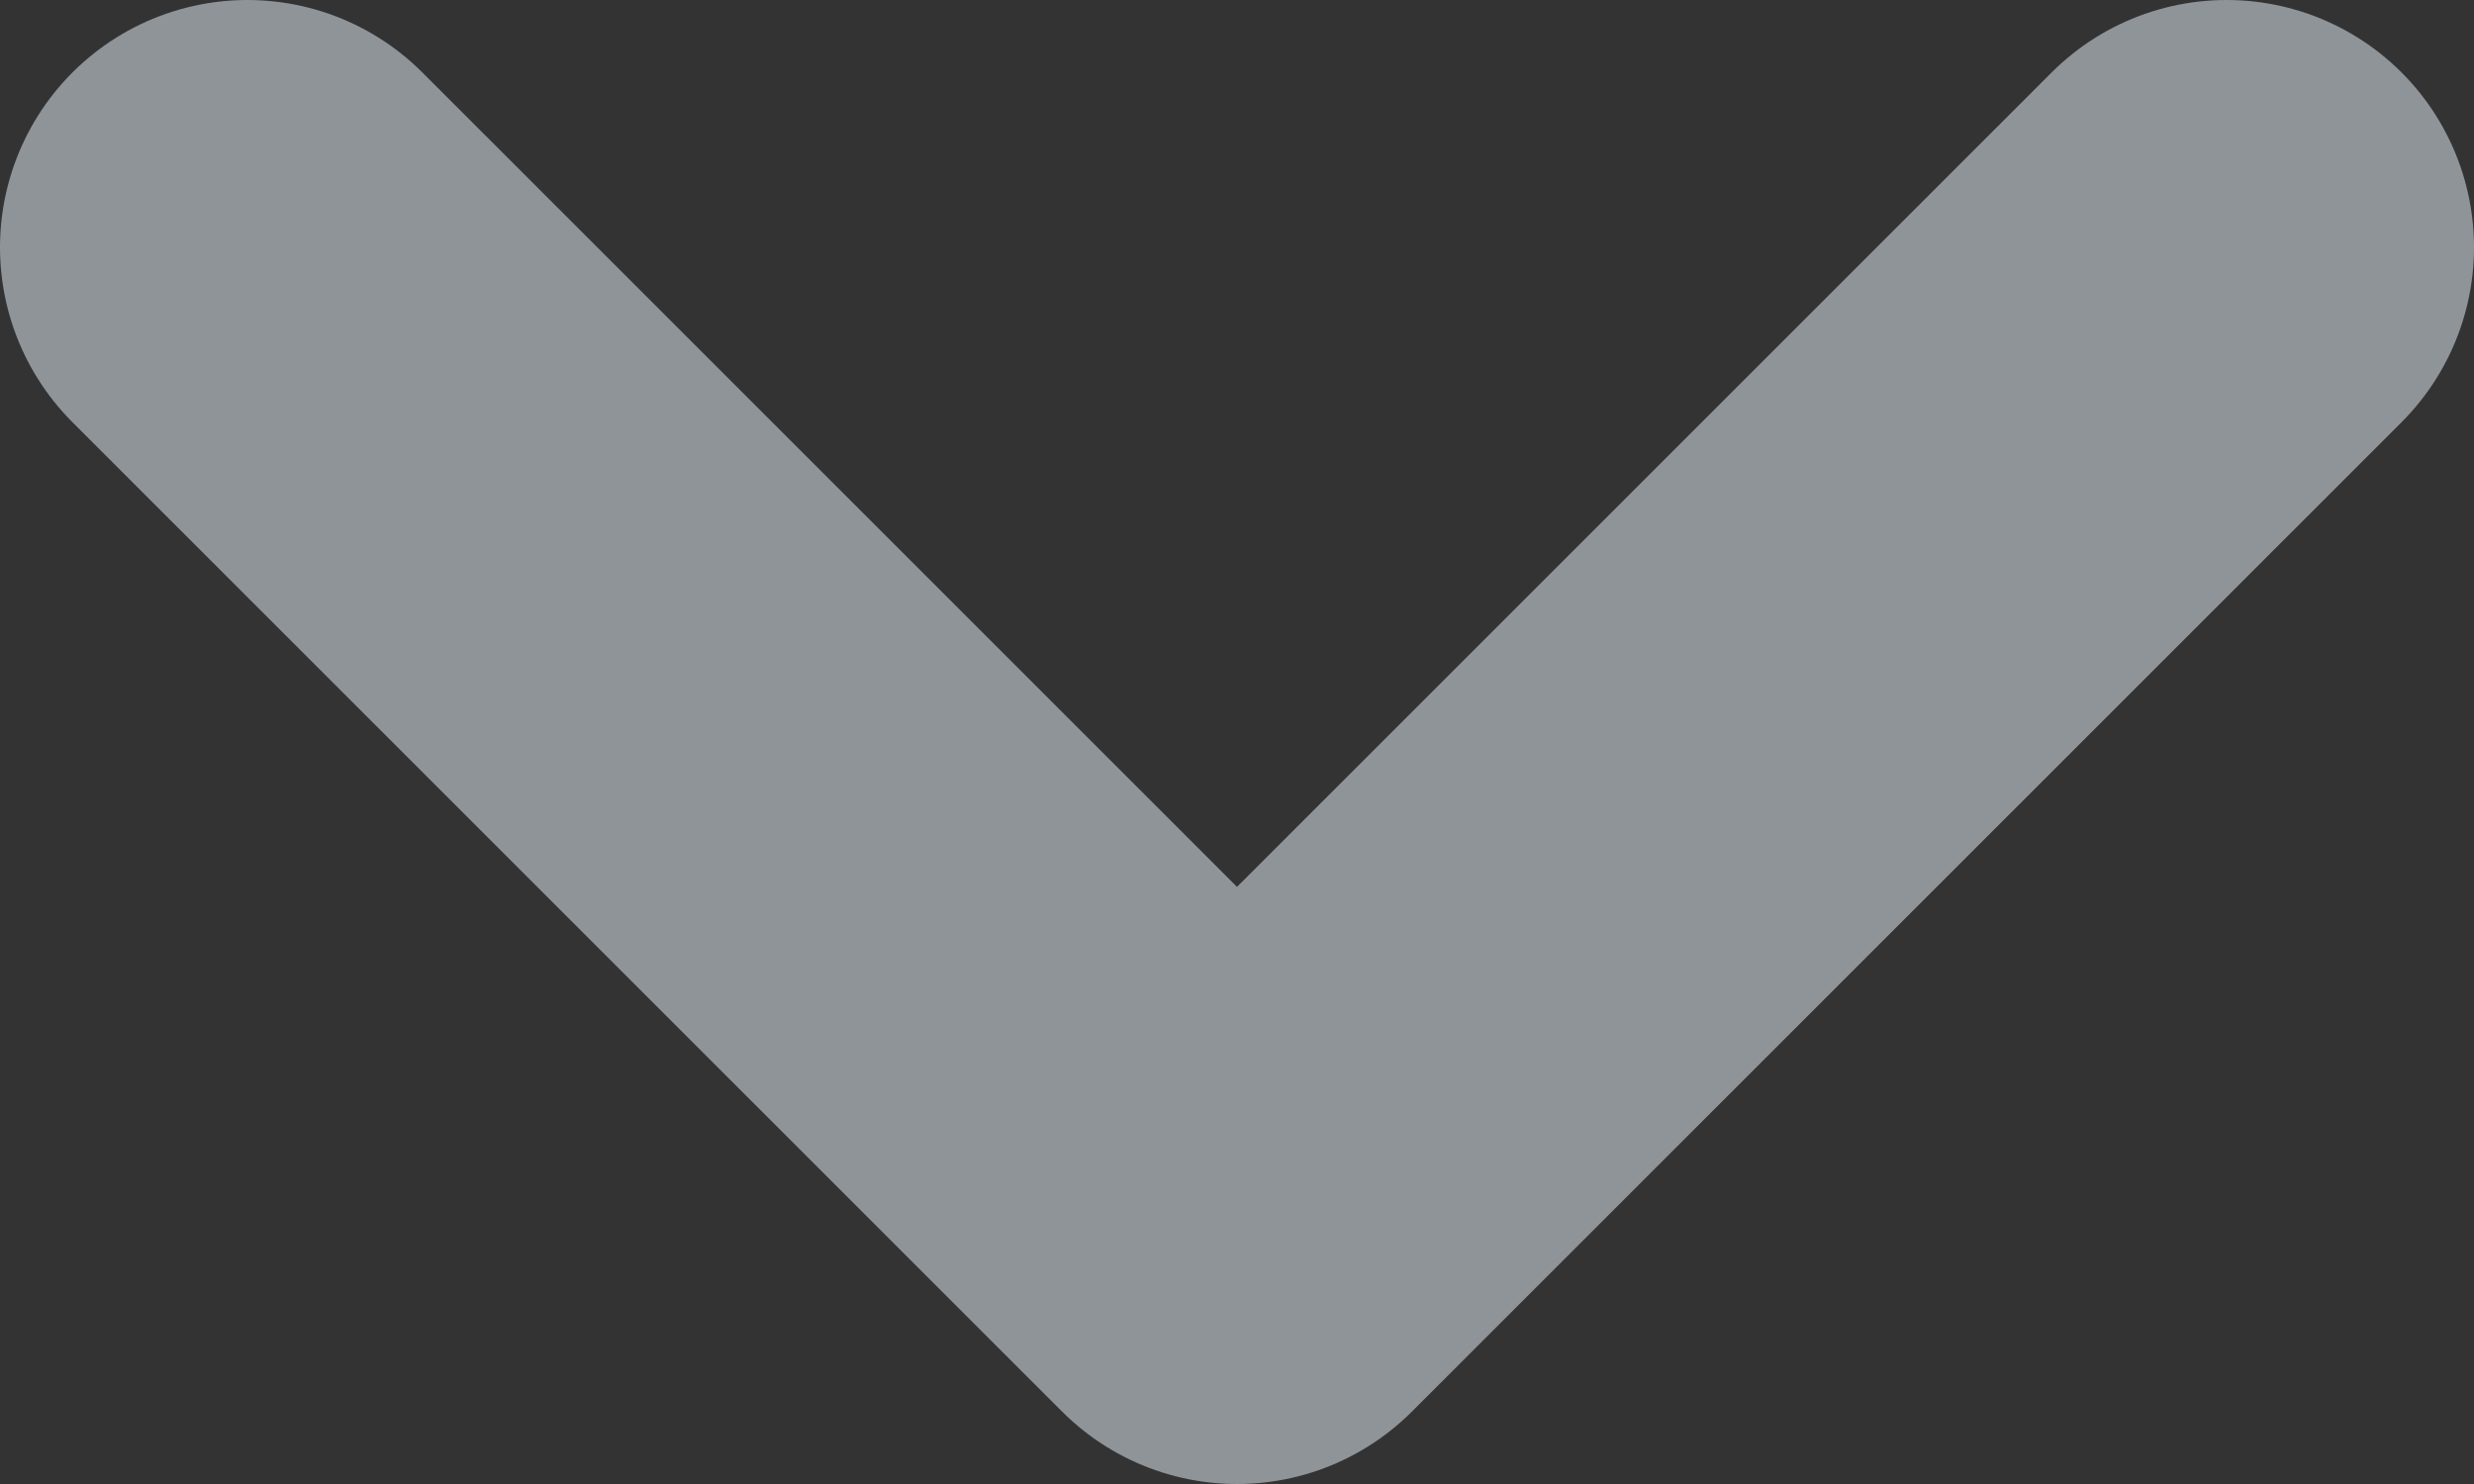
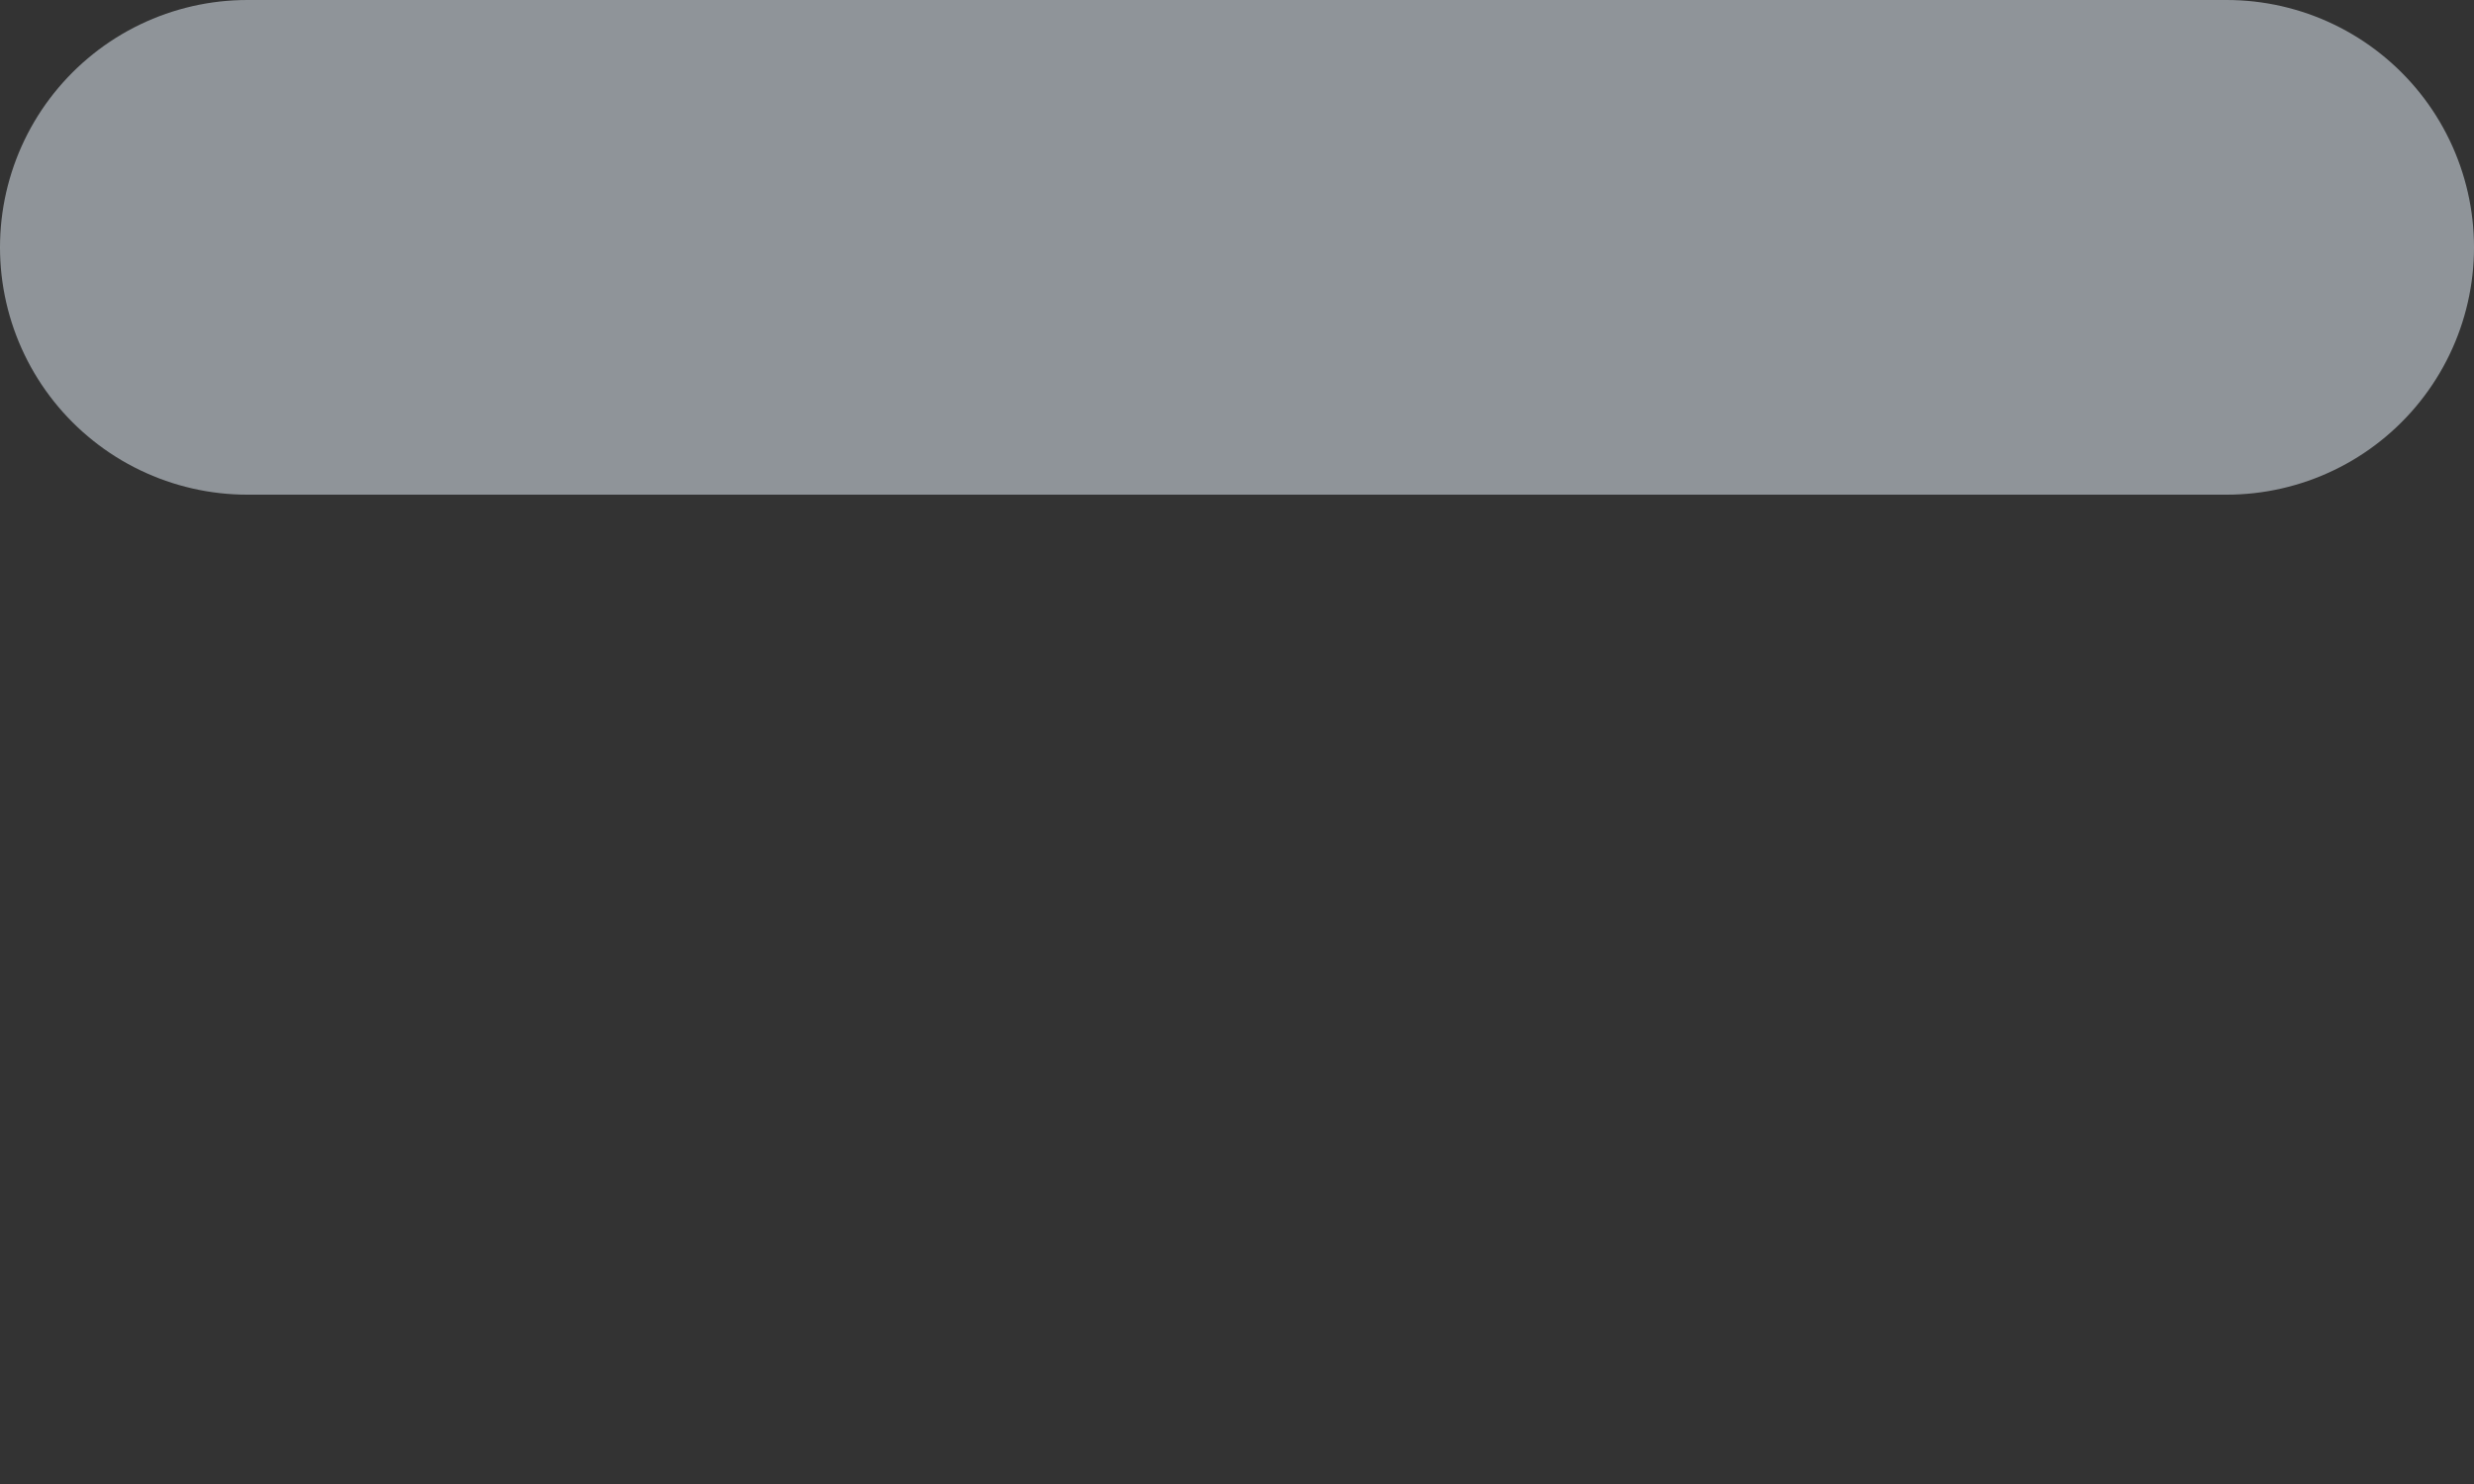
<svg xmlns="http://www.w3.org/2000/svg" width="10" height="6" viewBox="0 0 10 6" fill="none">
  <rect x="0" y="0" width="10" height="6" fill="#333333" stroke="none" />
-   <path id="Vector" d="M9 1L5 5L1 1" stroke="#ECF6FF" stroke-opacity="0.5" stroke-width="2" stroke-linecap="round" stroke-linejoin="round" />
+   <path id="Vector" d="M9 1L1 1" stroke="#ECF6FF" stroke-opacity="0.5" stroke-width="2" stroke-linecap="round" stroke-linejoin="round" />
</svg>